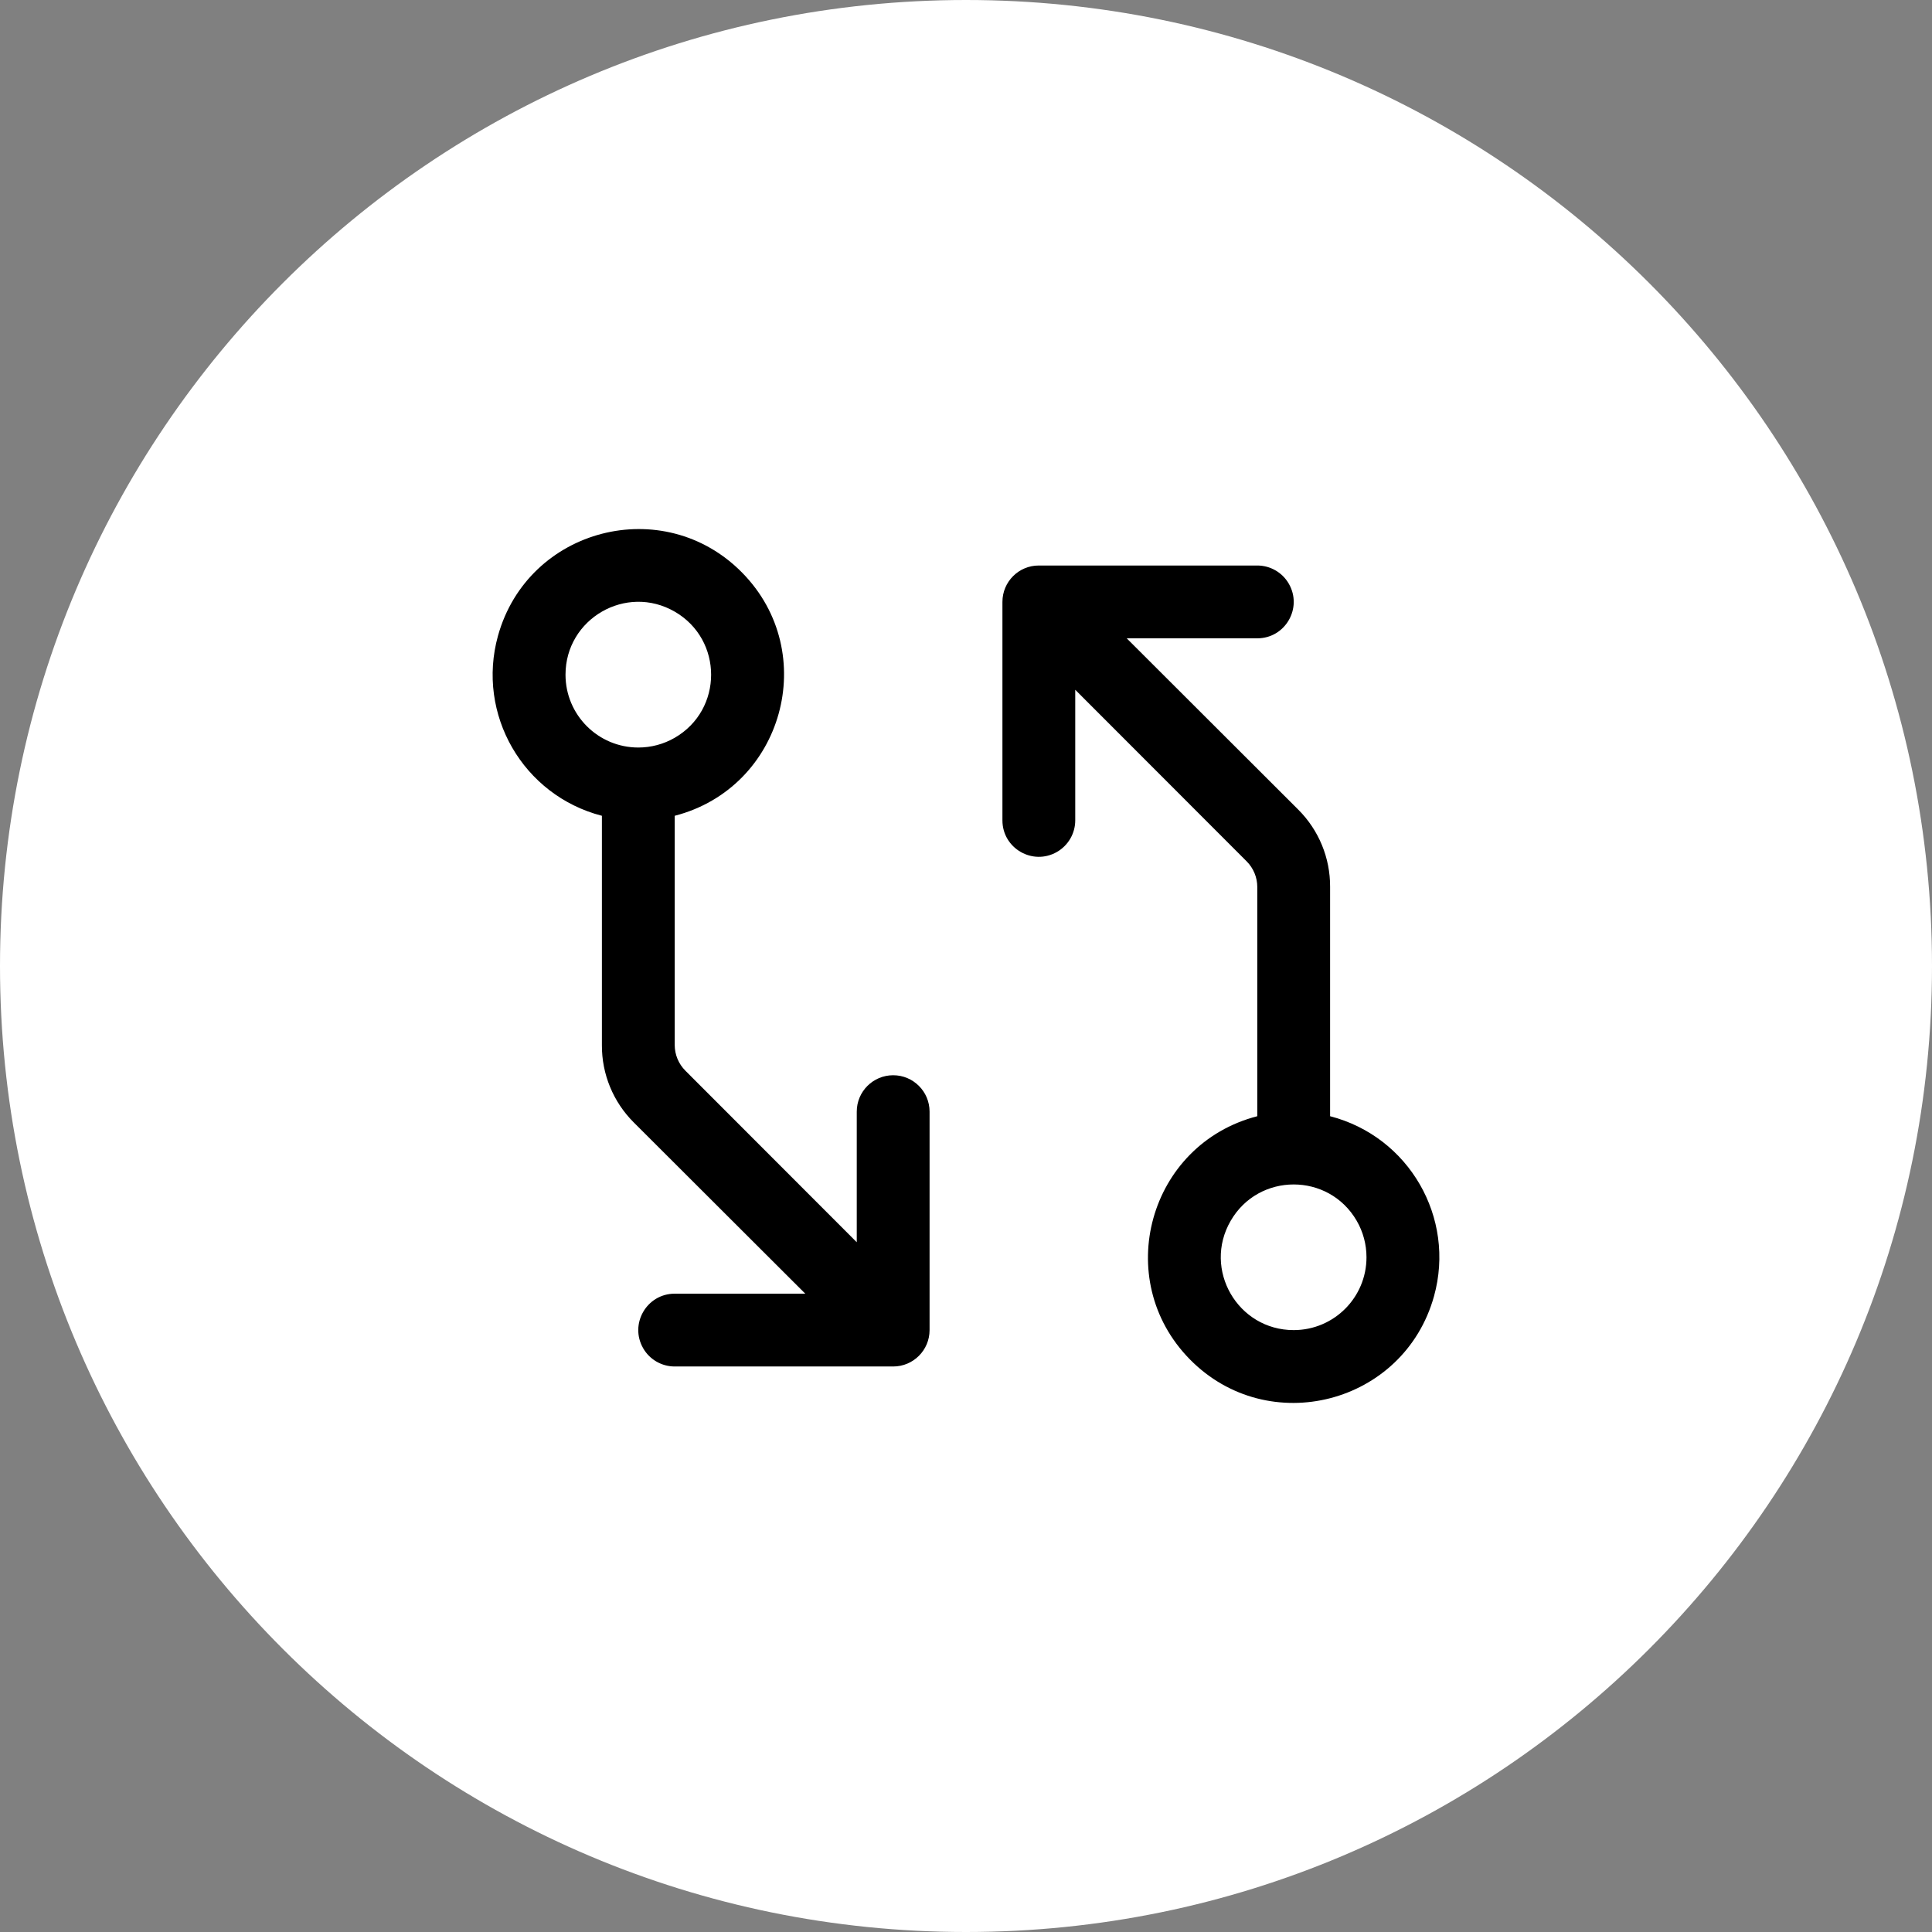
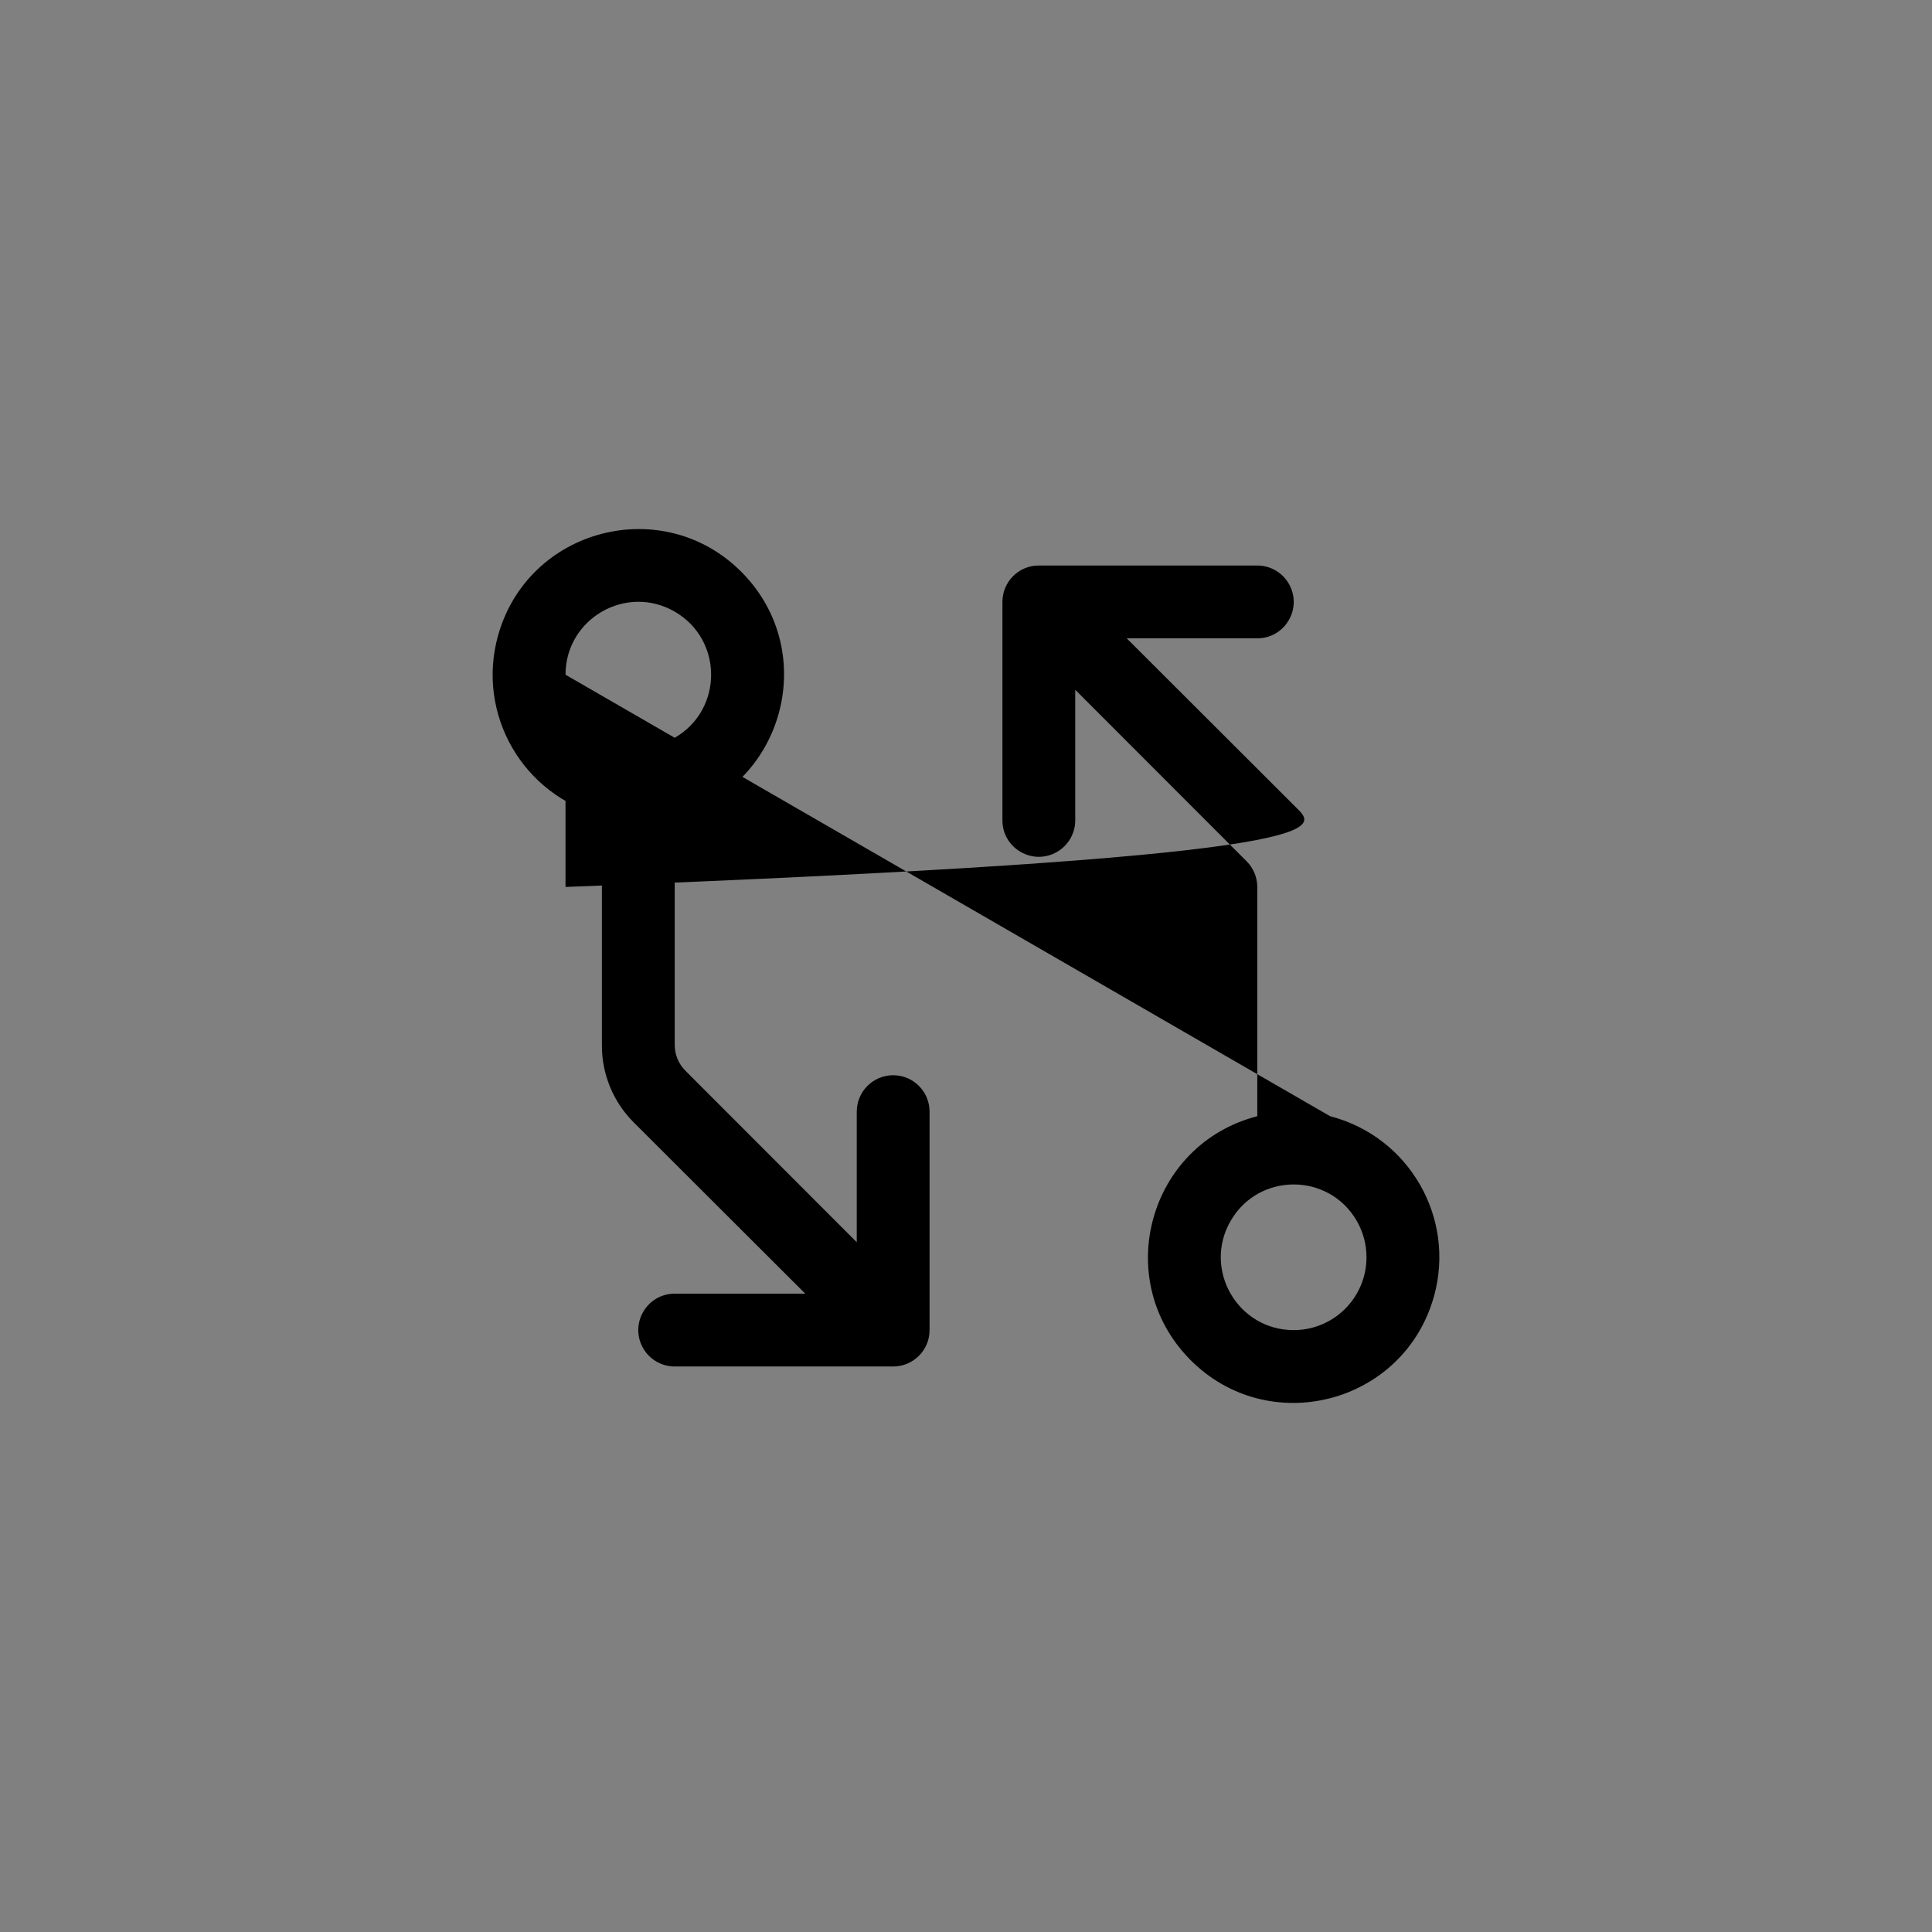
<svg xmlns="http://www.w3.org/2000/svg" fill="none" height="100%" overflow="visible" preserveAspectRatio="none" style="display: block;" viewBox="0 0 48 48" width="100%">
  <rect x="0" y="0" width="48" height="48" fill="#808080" stroke="none" />
  <g id="Icon">
-     <path d="M0 24C0 10.745 10.745 0 24 0C37.255 0 48 10.745 48 24C48 37.255 37.255 48 24 48C10.745 48 0 37.255 0 24Z" fill="white" />
    <g id="Git-Diff--Streamline-Phosphor">
-       <path d="M22.191 26.714C21.691 26.714 21.286 27.119 21.286 27.618V30.863L17.028 26.601C16.859 26.432 16.764 26.203 16.763 25.964V20.268C19.46 19.572 20.392 16.217 18.441 14.23C16.489 12.242 13.118 13.113 12.372 15.797C11.831 17.747 12.994 19.762 14.954 20.268V25.965C14.95 26.686 15.235 27.378 15.746 27.887L20.007 32.141H16.763C16.067 32.141 15.632 32.895 15.98 33.498C16.141 33.778 16.44 33.95 16.763 33.95H22.191C22.69 33.95 23.095 33.545 23.095 33.046V27.618C23.095 27.119 22.69 26.714 22.191 26.714ZM14.05 16.763C14.05 15.37 15.557 14.5 16.763 15.196C17.969 15.893 17.969 17.634 16.763 18.33C16.488 18.489 16.176 18.572 15.859 18.572C14.86 18.572 14.05 17.762 14.05 16.763ZM33.046 27.732V22.036C33.05 21.315 32.765 20.623 32.254 20.114L27.993 15.859H31.237C31.933 15.859 32.368 15.105 32.02 14.502C31.859 14.222 31.56 14.05 31.237 14.05H25.809C25.31 14.049 24.905 14.454 24.905 14.954V20.382C24.905 21.078 25.658 21.513 26.262 21.165C26.541 21.003 26.714 20.705 26.714 20.382V17.137L30.972 21.399C31.142 21.569 31.237 21.799 31.237 22.039V27.732C28.54 28.428 27.608 31.783 29.559 33.77C31.511 35.758 34.882 34.887 35.628 32.203C36.169 30.253 35.006 28.238 33.046 27.732ZM32.141 33.046C30.749 33.046 29.878 31.538 30.575 30.332C31.271 29.126 33.012 29.126 33.708 30.332C33.867 30.607 33.95 30.919 33.95 31.237C33.95 32.236 33.141 33.046 32.141 33.046Z" fill="black" id="Vector" />
+       <path d="M22.191 26.714C21.691 26.714 21.286 27.119 21.286 27.618V30.863L17.028 26.601C16.859 26.432 16.764 26.203 16.763 25.964V20.268C19.46 19.572 20.392 16.217 18.441 14.23C16.489 12.242 13.118 13.113 12.372 15.797C11.831 17.747 12.994 19.762 14.954 20.268V25.965C14.95 26.686 15.235 27.378 15.746 27.887L20.007 32.141H16.763C16.067 32.141 15.632 32.895 15.98 33.498C16.141 33.778 16.44 33.95 16.763 33.95H22.191C22.69 33.95 23.095 33.545 23.095 33.046V27.618C23.095 27.119 22.69 26.714 22.191 26.714ZM14.05 16.763C14.05 15.37 15.557 14.5 16.763 15.196C17.969 15.893 17.969 17.634 16.763 18.33C16.488 18.489 16.176 18.572 15.859 18.572C14.86 18.572 14.05 17.762 14.05 16.763ZV22.036C33.05 21.315 32.765 20.623 32.254 20.114L27.993 15.859H31.237C31.933 15.859 32.368 15.105 32.02 14.502C31.859 14.222 31.56 14.05 31.237 14.05H25.809C25.31 14.049 24.905 14.454 24.905 14.954V20.382C24.905 21.078 25.658 21.513 26.262 21.165C26.541 21.003 26.714 20.705 26.714 20.382V17.137L30.972 21.399C31.142 21.569 31.237 21.799 31.237 22.039V27.732C28.54 28.428 27.608 31.783 29.559 33.77C31.511 35.758 34.882 34.887 35.628 32.203C36.169 30.253 35.006 28.238 33.046 27.732ZM32.141 33.046C30.749 33.046 29.878 31.538 30.575 30.332C31.271 29.126 33.012 29.126 33.708 30.332C33.867 30.607 33.95 30.919 33.95 31.237C33.95 32.236 33.141 33.046 32.141 33.046Z" fill="black" id="Vector" />
    </g>
  </g>
</svg>